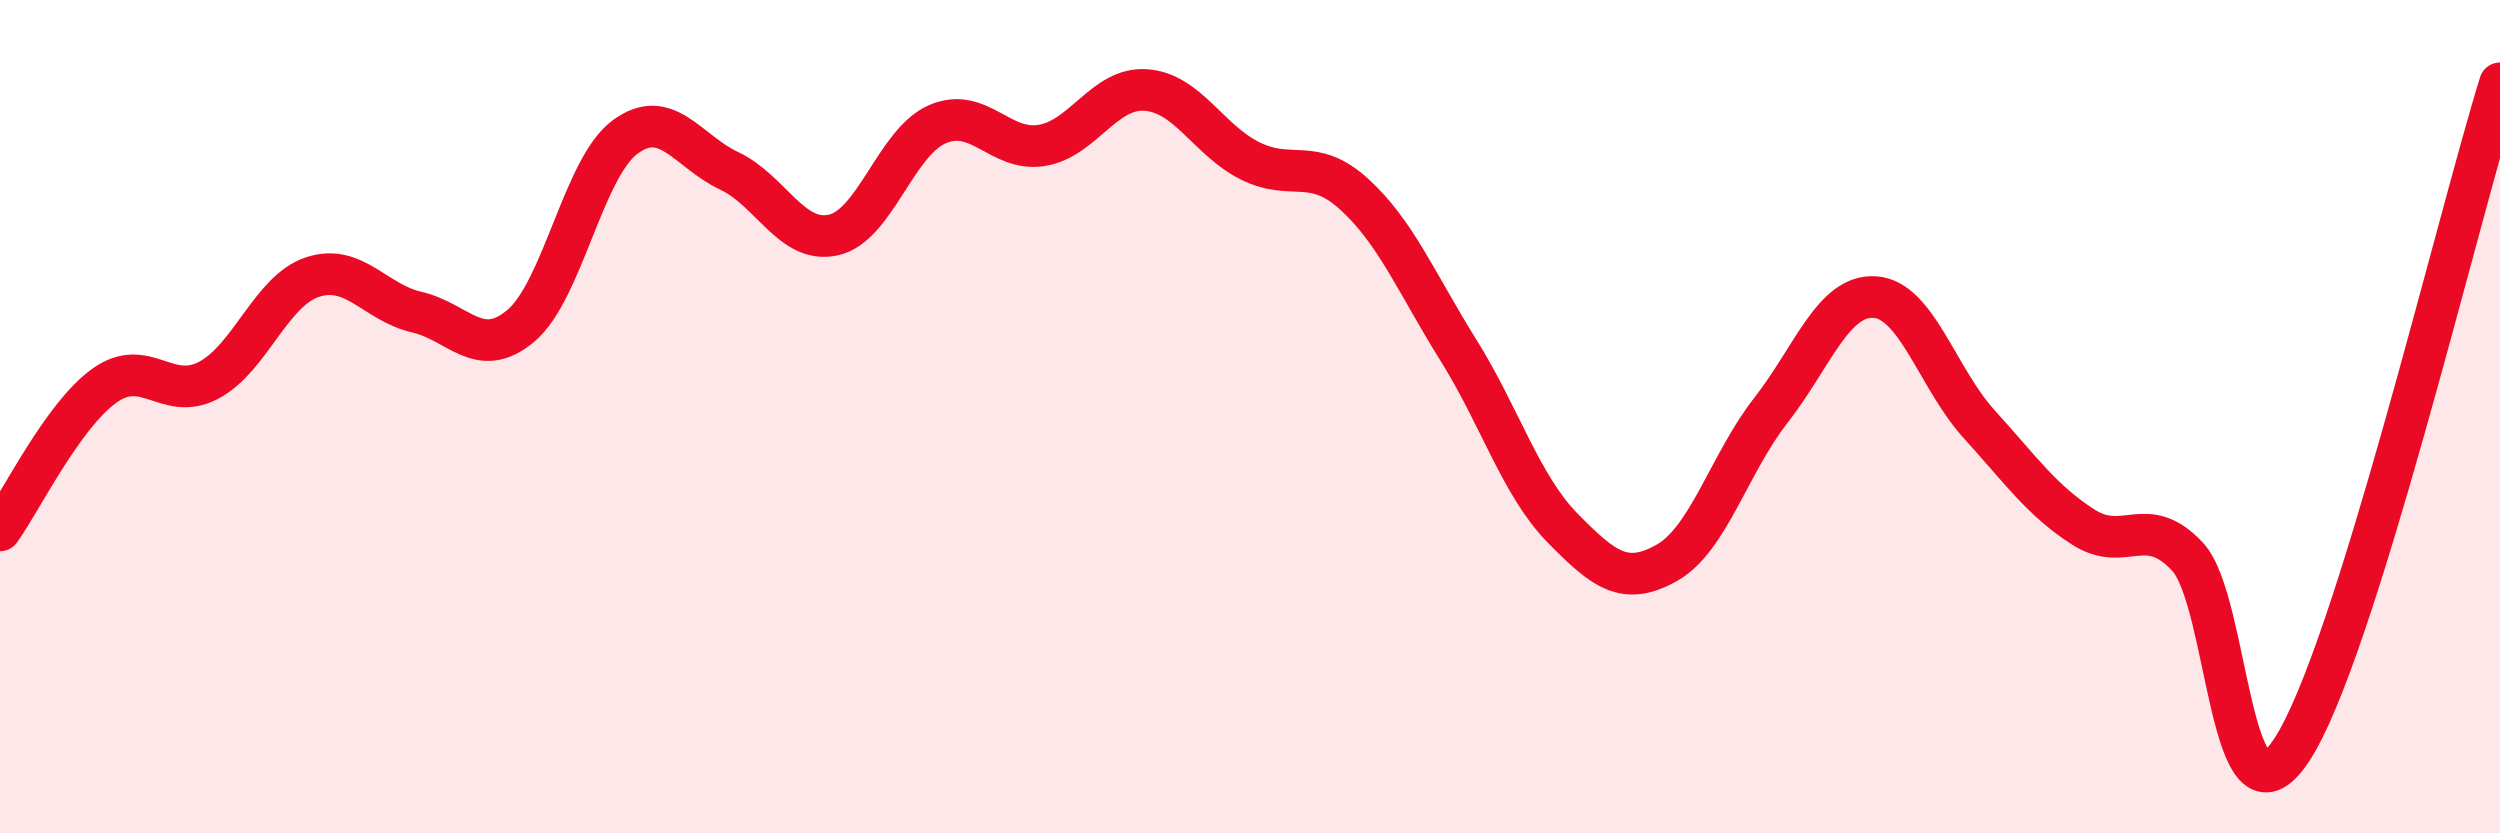
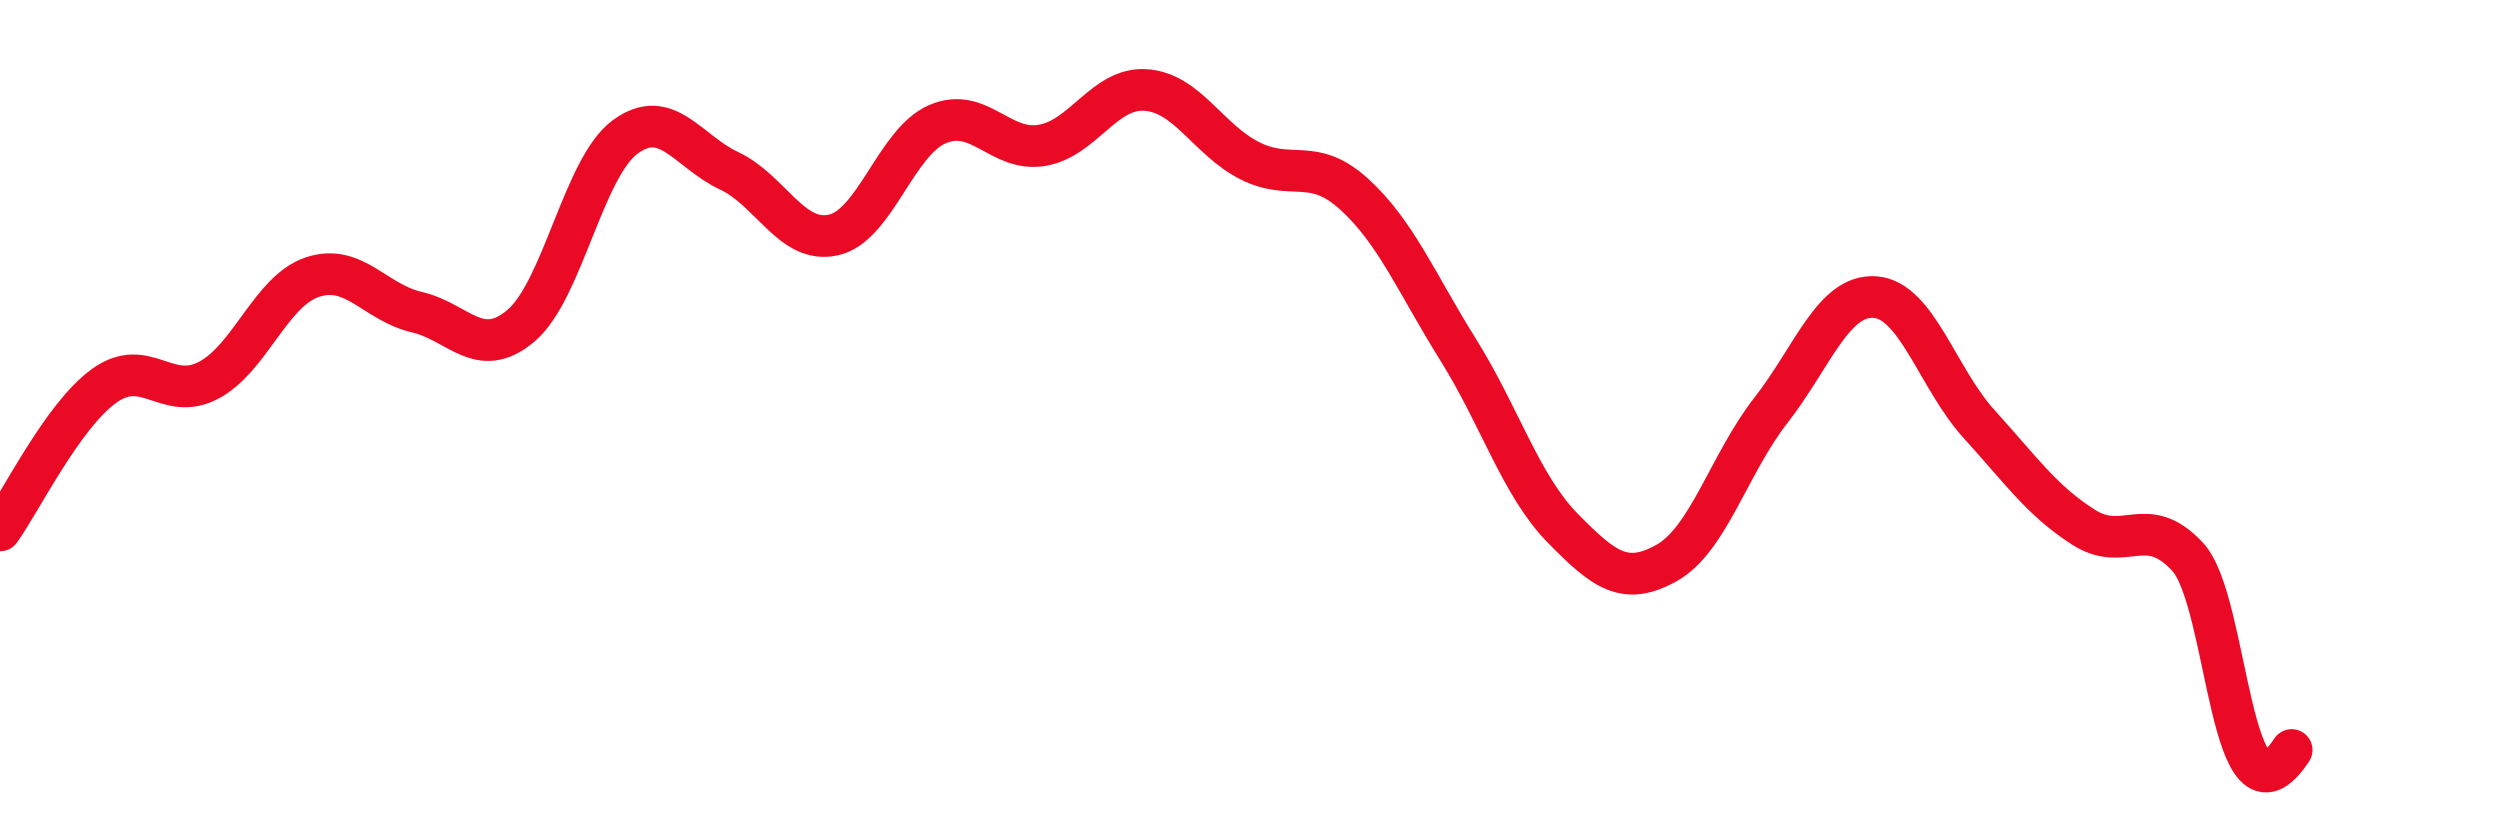
<svg xmlns="http://www.w3.org/2000/svg" width="60" height="20" viewBox="0 0 60 20">
-   <path d="M 0,12.73 C 0.5,12.04 1.5,9.98 2.5,9.26 C 3.5,8.54 4,9.65 5,9.13 C 6,8.61 6.5,6.98 7.5,6.65 C 8.5,6.32 9,7.26 10,7.49 C 11,7.72 11.5,8.66 12.5,7.82 C 13.5,6.98 14,4.03 15,3.29 C 16,2.55 16.5,3.63 17.5,4.1 C 18.5,4.57 19,5.86 20,5.64 C 21,5.42 21.5,3.41 22.5,2.98 C 23.5,2.55 24,3.65 25,3.49 C 26,3.33 26.5,2.09 27.5,2.16 C 28.5,2.23 29,3.36 30,3.86 C 31,4.36 31.5,3.75 32.5,4.66 C 33.5,5.57 34,6.8 35,8.4 C 36,10 36.5,11.65 37.5,12.67 C 38.5,13.69 39,14.07 40,13.51 C 41,12.95 41.5,11.13 42.5,9.85 C 43.5,8.57 44,7.06 45,7.13 C 46,7.2 46.5,9.08 47.5,10.18 C 48.5,11.28 49,12.01 50,12.65 C 51,13.29 51.5,12.29 52.5,13.36 C 53.5,14.43 53.5,20.27 55,18 C 56.5,15.73 59,5.2 60,2L60 20L0 20Z" fill="#EB0A25" opacity="0.1" stroke-linecap="round" stroke-linejoin="round" />
-   <path d="M 0,12.73 C 0.5,12.04 1.5,9.98 2.5,9.26 C 3.5,8.54 4,9.65 5,9.13 C 6,8.61 6.5,6.98 7.5,6.65 C 8.5,6.32 9,7.26 10,7.49 C 11,7.72 11.5,8.66 12.5,7.82 C 13.5,6.98 14,4.03 15,3.29 C 16,2.55 16.5,3.63 17.5,4.1 C 18.5,4.57 19,5.86 20,5.64 C 21,5.42 21.5,3.41 22.5,2.98 C 23.5,2.55 24,3.65 25,3.49 C 26,3.33 26.5,2.09 27.5,2.16 C 28.5,2.23 29,3.36 30,3.86 C 31,4.36 31.5,3.75 32.5,4.66 C 33.5,5.57 34,6.8 35,8.4 C 36,10 36.5,11.65 37.5,12.67 C 38.5,13.69 39,14.07 40,13.51 C 41,12.95 41.5,11.13 42.5,9.85 C 43.5,8.57 44,7.06 45,7.13 C 46,7.2 46.5,9.08 47.5,10.18 C 48.5,11.28 49,12.01 50,12.65 C 51,13.29 51.5,12.29 52.5,13.36 C 53.5,14.43 53.5,20.27 55,18 C 56.5,15.73 59,5.2 60,2" stroke="#EB0A25" stroke-width="1" fill="none" stroke-linecap="round" stroke-linejoin="round" />
+   <path d="M 0,12.73 C 0.5,12.04 1.5,9.98 2.5,9.26 C 3.5,8.54 4,9.65 5,9.13 C 6,8.61 6.5,6.98 7.5,6.65 C 8.5,6.32 9,7.26 10,7.49 C 11,7.72 11.5,8.66 12.5,7.82 C 13.5,6.98 14,4.03 15,3.29 C 16,2.55 16.5,3.63 17.5,4.1 C 18.5,4.57 19,5.86 20,5.64 C 21,5.42 21.5,3.41 22.5,2.98 C 23.5,2.55 24,3.65 25,3.49 C 26,3.33 26.5,2.09 27.5,2.16 C 28.5,2.23 29,3.36 30,3.86 C 31,4.36 31.5,3.75 32.5,4.66 C 33.5,5.57 34,6.8 35,8.4 C 36,10 36.5,11.65 37.5,12.67 C 38.5,13.69 39,14.07 40,13.51 C 41,12.95 41.5,11.13 42.5,9.85 C 43.5,8.57 44,7.06 45,7.13 C 46,7.2 46.5,9.08 47.5,10.18 C 48.5,11.28 49,12.01 50,12.65 C 51,13.29 51.5,12.29 52.5,13.36 C 53.5,14.43 53.5,20.27 55,18 " stroke="#EB0A25" stroke-width="1" fill="none" stroke-linecap="round" stroke-linejoin="round" />
</svg>